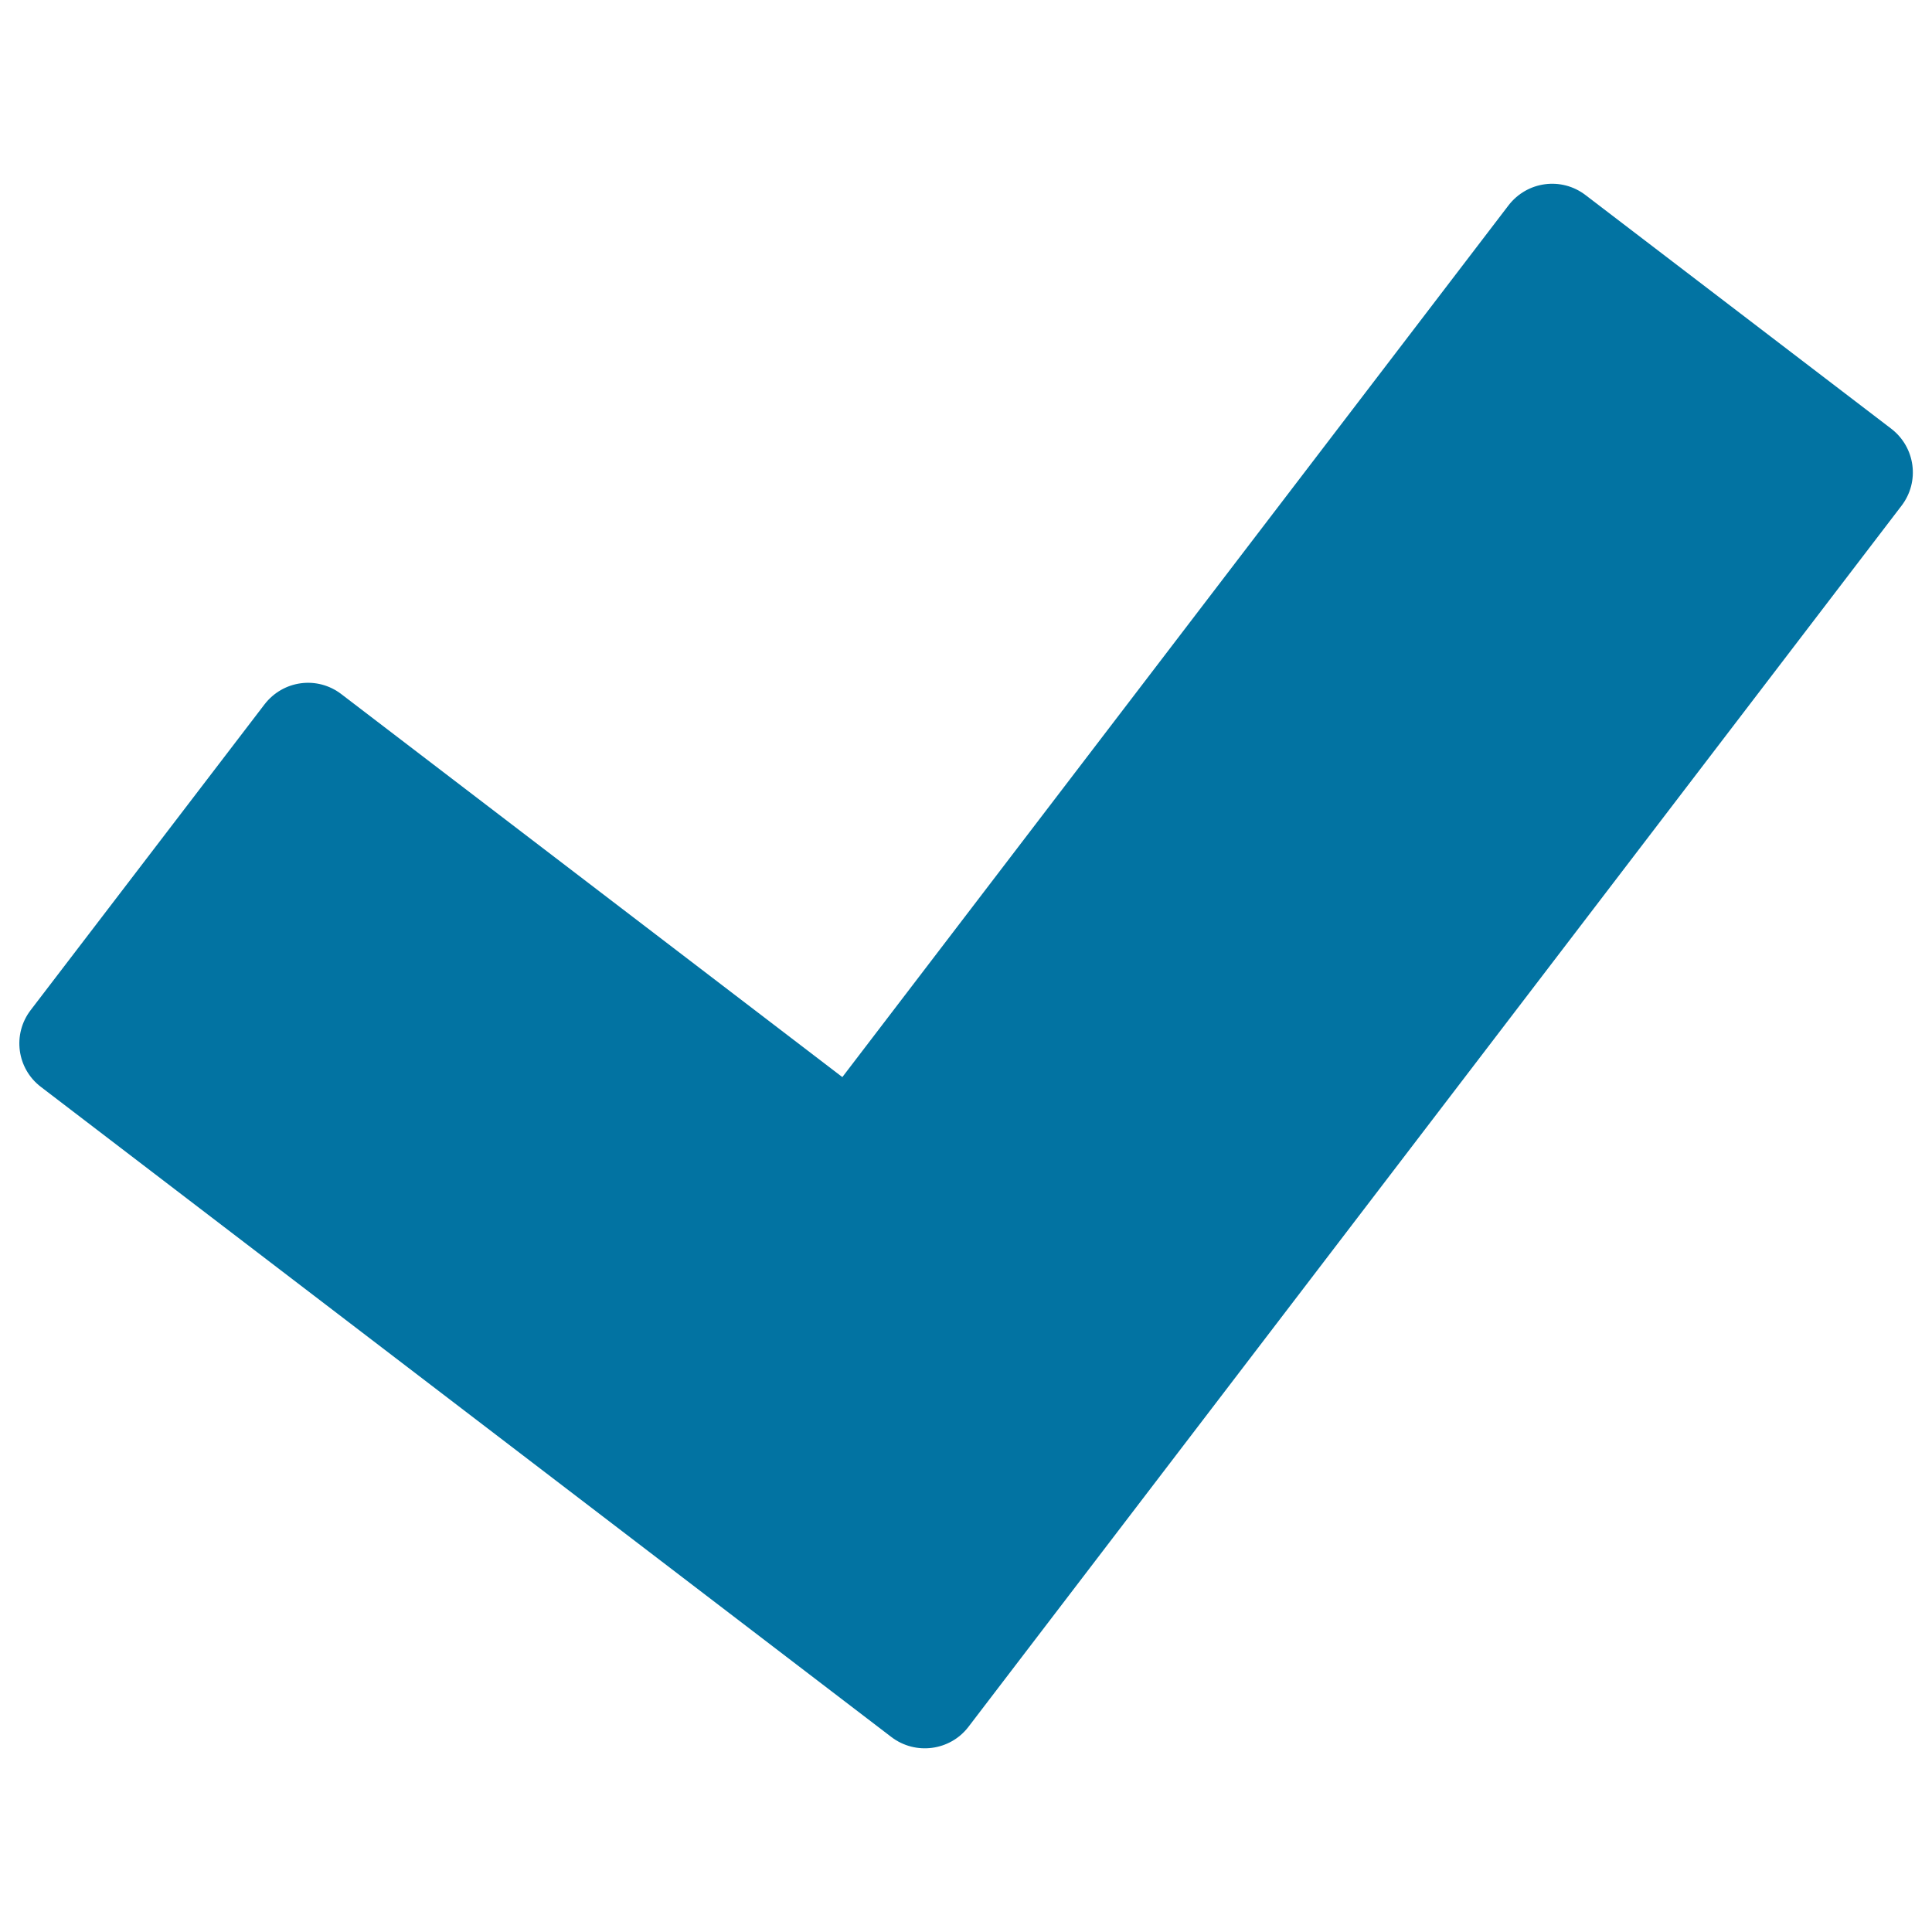
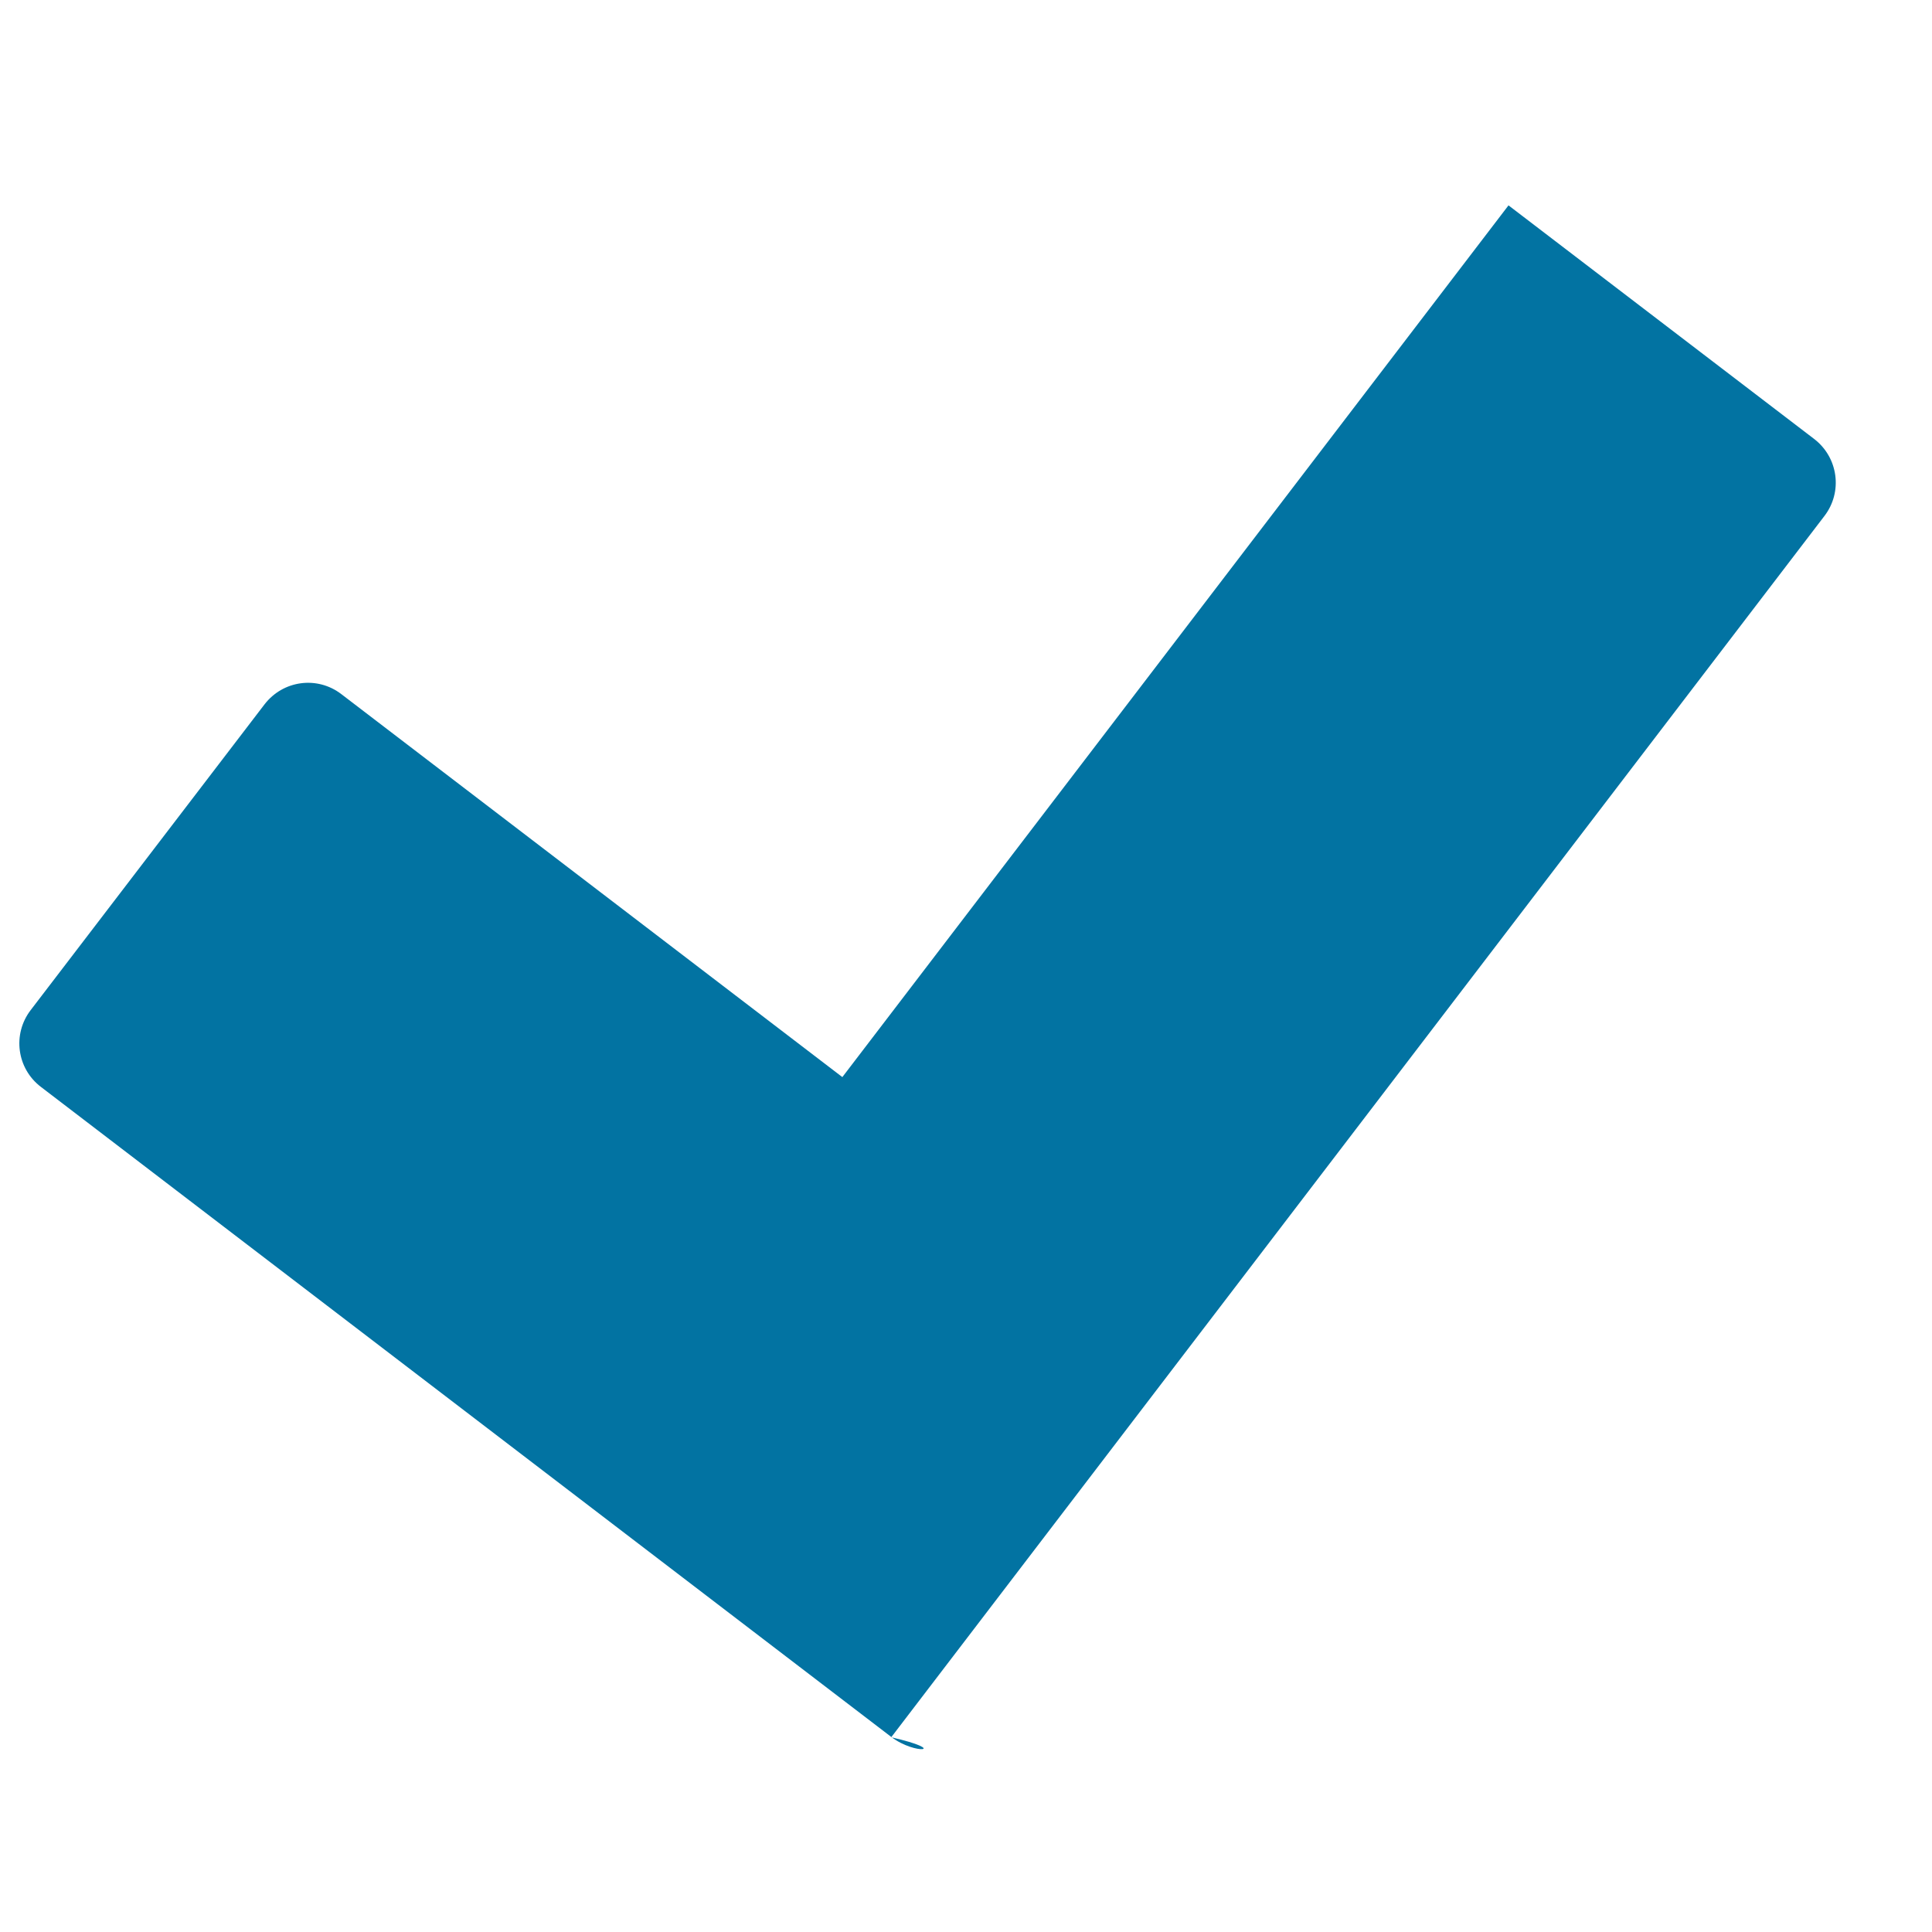
<svg xmlns="http://www.w3.org/2000/svg" viewBox="0 0 1000 1000" style="fill:#0273a2">
  <title>Check Right SVG icon</title>
-   <path d="M461.4,899.1L21.2,562.6c-12.5-9.5-14.9-27.3-5.3-39.8l121-158.2c9.6-12.5,27.3-14.9,39.8-5.3l259.3,198.2l344.8-451.2c9.6-12.5,27.4-14.9,39.9-5.3l158.2,120.9c12.5,9.6,14.9,27.4,5.3,39.9l-483,632.1C491.7,906.2,473.9,908.6,461.4,899.1z" />
+   <path d="M461.4,899.1L21.2,562.6c-12.5-9.5-14.9-27.3-5.3-39.8l121-158.2c9.6-12.5,27.3-14.9,39.8-5.3l259.3,198.2l344.8-451.2l158.2,120.9c12.5,9.6,14.9,27.4,5.3,39.9l-483,632.1C491.7,906.2,473.9,908.6,461.4,899.1z" />
</svg>